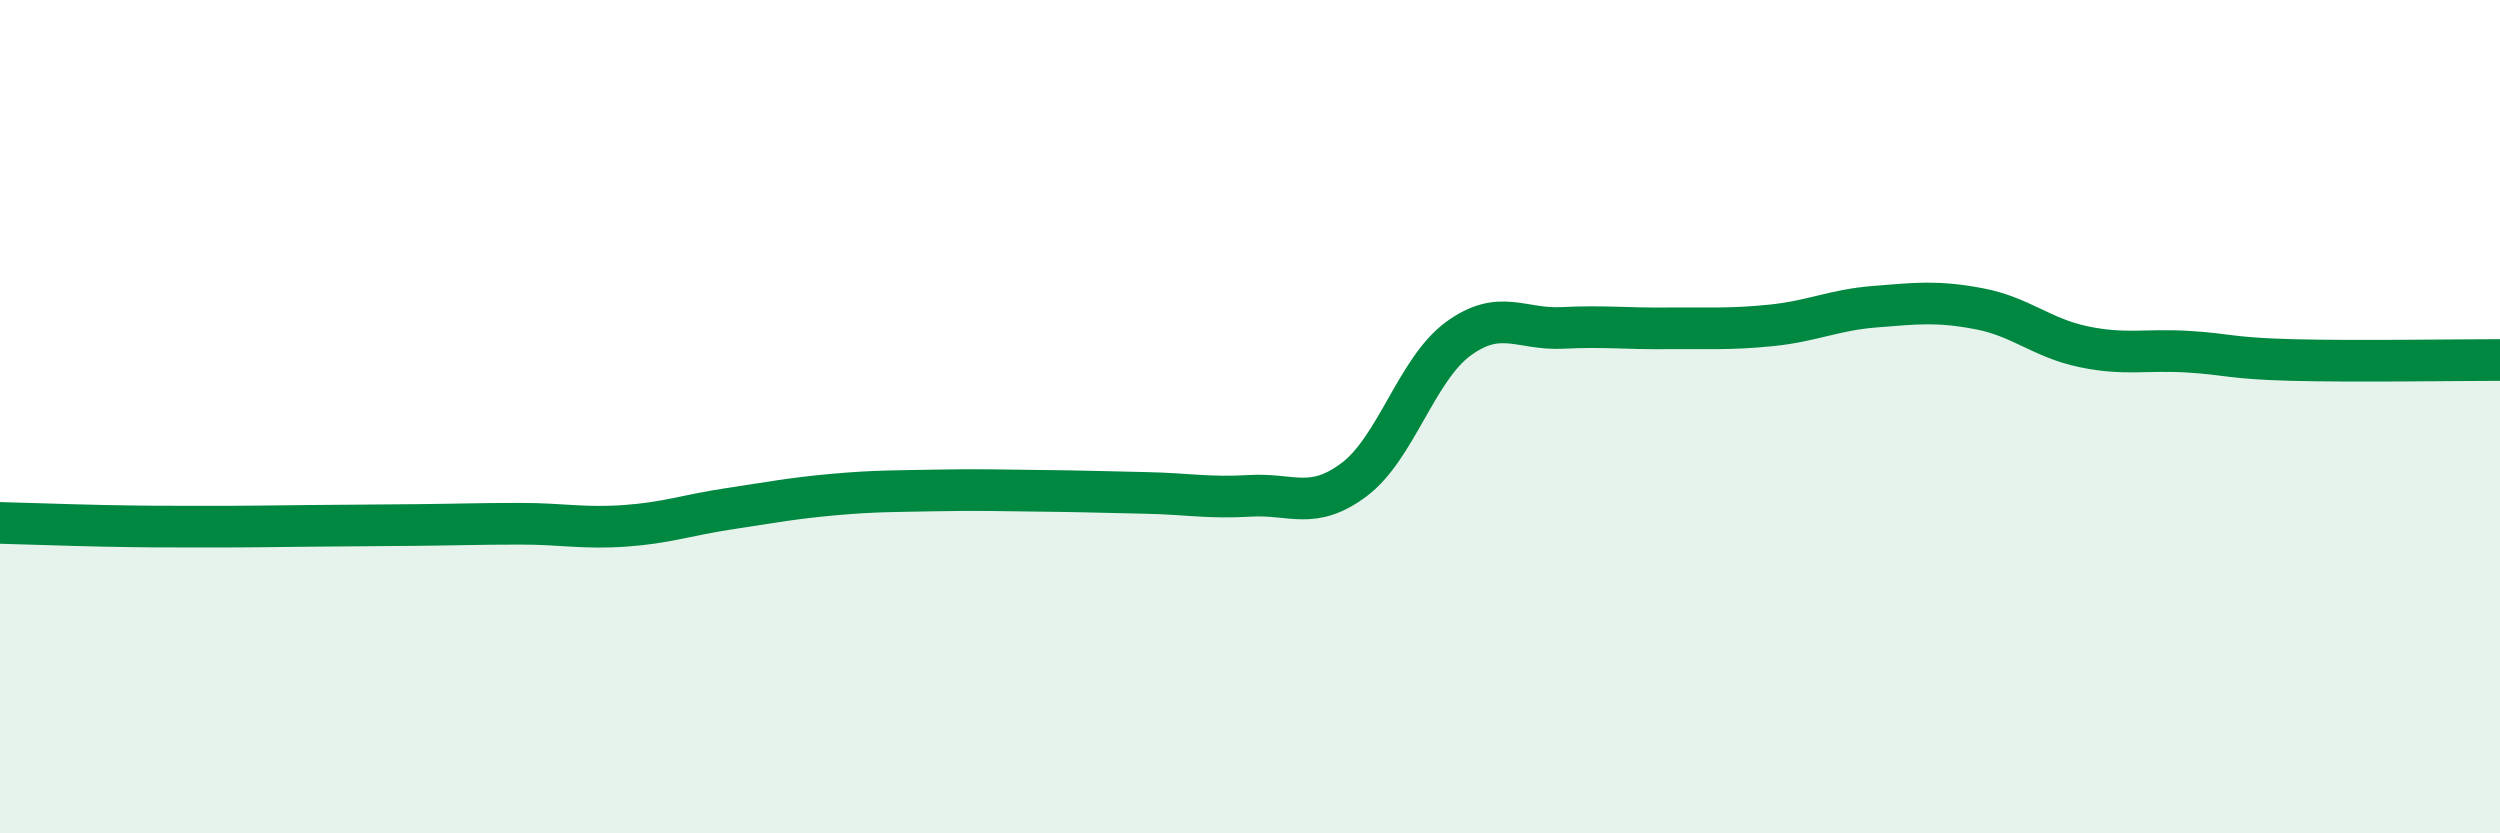
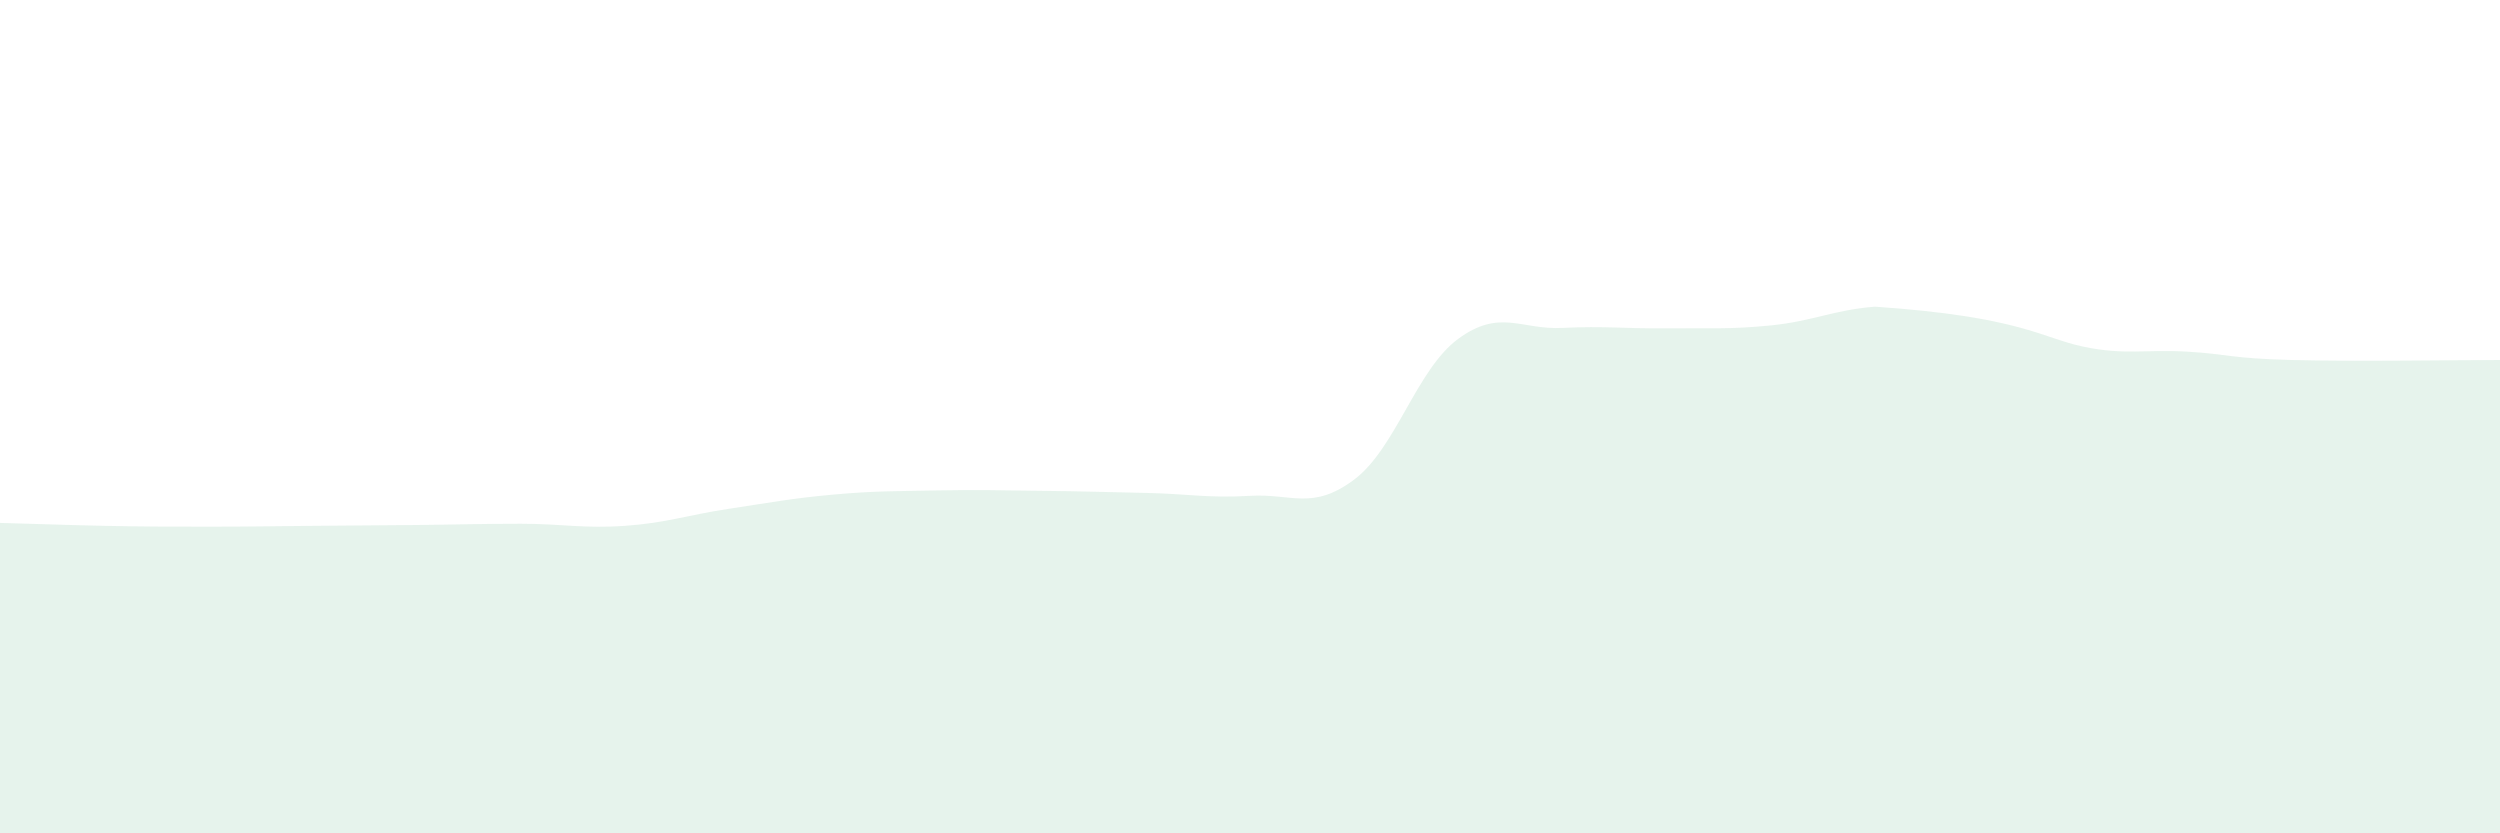
<svg xmlns="http://www.w3.org/2000/svg" width="60" height="20" viewBox="0 0 60 20">
-   <path d="M 0,12.55 C 0.5,12.56 1.5,12.6 2.5,12.62 C 3.5,12.64 4,12.64 5,12.64 C 6,12.64 6.5,12.63 7.5,12.62 C 8.5,12.61 9,12.61 10,12.6 C 11,12.59 11.5,12.57 12.5,12.57 C 13.5,12.57 14,12.69 15,12.62 C 16,12.55 16.5,12.36 17.5,12.21 C 18.5,12.06 19,11.96 20,11.87 C 21,11.78 21.5,11.79 22.5,11.77 C 23.5,11.75 24,11.77 25,11.78 C 26,11.79 26.5,11.81 27.5,11.83 C 28.5,11.85 29,11.96 30,11.9 C 31,11.84 31.5,12.26 32.5,11.51 C 33.5,10.76 34,8.86 35,8.13 C 36,7.4 36.5,7.92 37.5,7.87 C 38.5,7.82 39,7.89 40,7.88 C 41,7.87 41.5,7.91 42.5,7.81 C 43.5,7.71 44,7.44 45,7.36 C 46,7.28 46.5,7.22 47.5,7.41 C 48.5,7.6 49,8.11 50,8.32 C 51,8.53 51.5,8.38 52.5,8.44 C 53.5,8.5 53.5,8.6 55,8.64 C 56.5,8.68 59,8.64 60,8.64L60 20L0 20Z" fill="#008740" opacity="0.1" stroke-linecap="round" stroke-linejoin="round" />
-   <path d="M 0,12.55 C 0.5,12.56 1.5,12.6 2.5,12.62 C 3.5,12.64 4,12.64 5,12.64 C 6,12.64 6.5,12.63 7.5,12.62 C 8.5,12.61 9,12.61 10,12.6 C 11,12.59 11.5,12.57 12.5,12.57 C 13.5,12.57 14,12.69 15,12.62 C 16,12.55 16.5,12.36 17.5,12.21 C 18.5,12.06 19,11.96 20,11.87 C 21,11.78 21.5,11.79 22.5,11.77 C 23.5,11.75 24,11.77 25,11.78 C 26,11.79 26.5,11.81 27.5,11.83 C 28.5,11.85 29,11.96 30,11.9 C 31,11.84 31.5,12.26 32.5,11.51 C 33.5,10.76 34,8.86 35,8.13 C 36,7.4 36.5,7.92 37.5,7.87 C 38.5,7.82 39,7.89 40,7.88 C 41,7.87 41.5,7.91 42.5,7.81 C 43.5,7.71 44,7.44 45,7.36 C 46,7.28 46.5,7.22 47.5,7.41 C 48.5,7.6 49,8.11 50,8.32 C 51,8.53 51.5,8.38 52.5,8.44 C 53.5,8.5 53.5,8.6 55,8.64 C 56.5,8.68 59,8.64 60,8.64" stroke="#008740" stroke-width="1" fill="none" stroke-linecap="round" stroke-linejoin="round" />
+   <path d="M 0,12.55 C 0.5,12.56 1.5,12.6 2.5,12.62 C 3.5,12.64 4,12.64 5,12.64 C 6,12.64 6.5,12.63 7.5,12.62 C 8.5,12.61 9,12.61 10,12.6 C 11,12.59 11.5,12.57 12.5,12.57 C 13.5,12.57 14,12.69 15,12.62 C 16,12.55 16.5,12.36 17.5,12.21 C 18.5,12.06 19,11.96 20,11.87 C 21,11.78 21.5,11.79 22.5,11.77 C 23.5,11.75 24,11.77 25,11.78 C 26,11.79 26.5,11.81 27.5,11.83 C 28.5,11.85 29,11.96 30,11.9 C 31,11.84 31.5,12.26 32.5,11.51 C 33.5,10.76 34,8.86 35,8.13 C 36,7.4 36.5,7.92 37.5,7.87 C 38.5,7.82 39,7.89 40,7.88 C 41,7.87 41.5,7.91 42.5,7.81 C 43.5,7.71 44,7.44 45,7.36 C 48.5,7.6 49,8.11 50,8.32 C 51,8.53 51.5,8.38 52.5,8.44 C 53.5,8.5 53.5,8.6 55,8.64 C 56.5,8.68 59,8.64 60,8.64L60 20L0 20Z" fill="#008740" opacity="0.1" stroke-linecap="round" stroke-linejoin="round" />
</svg>